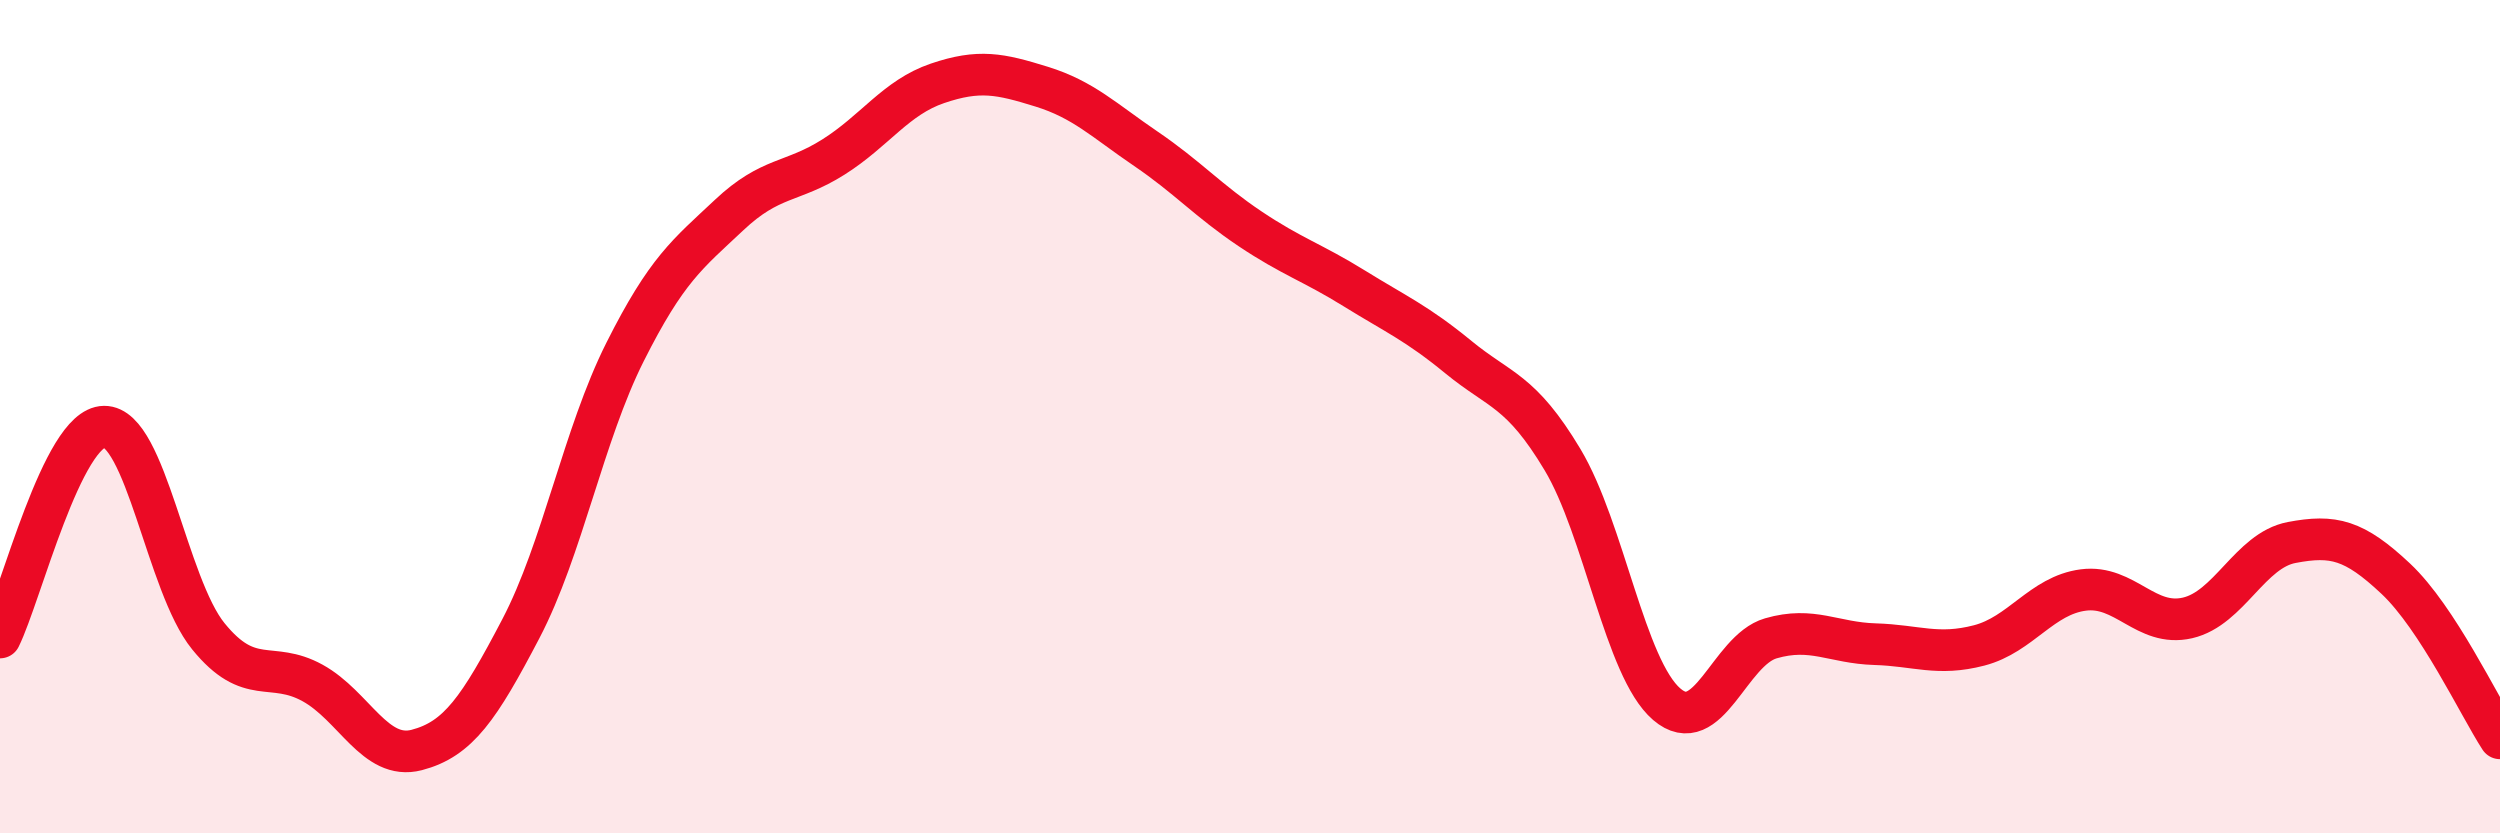
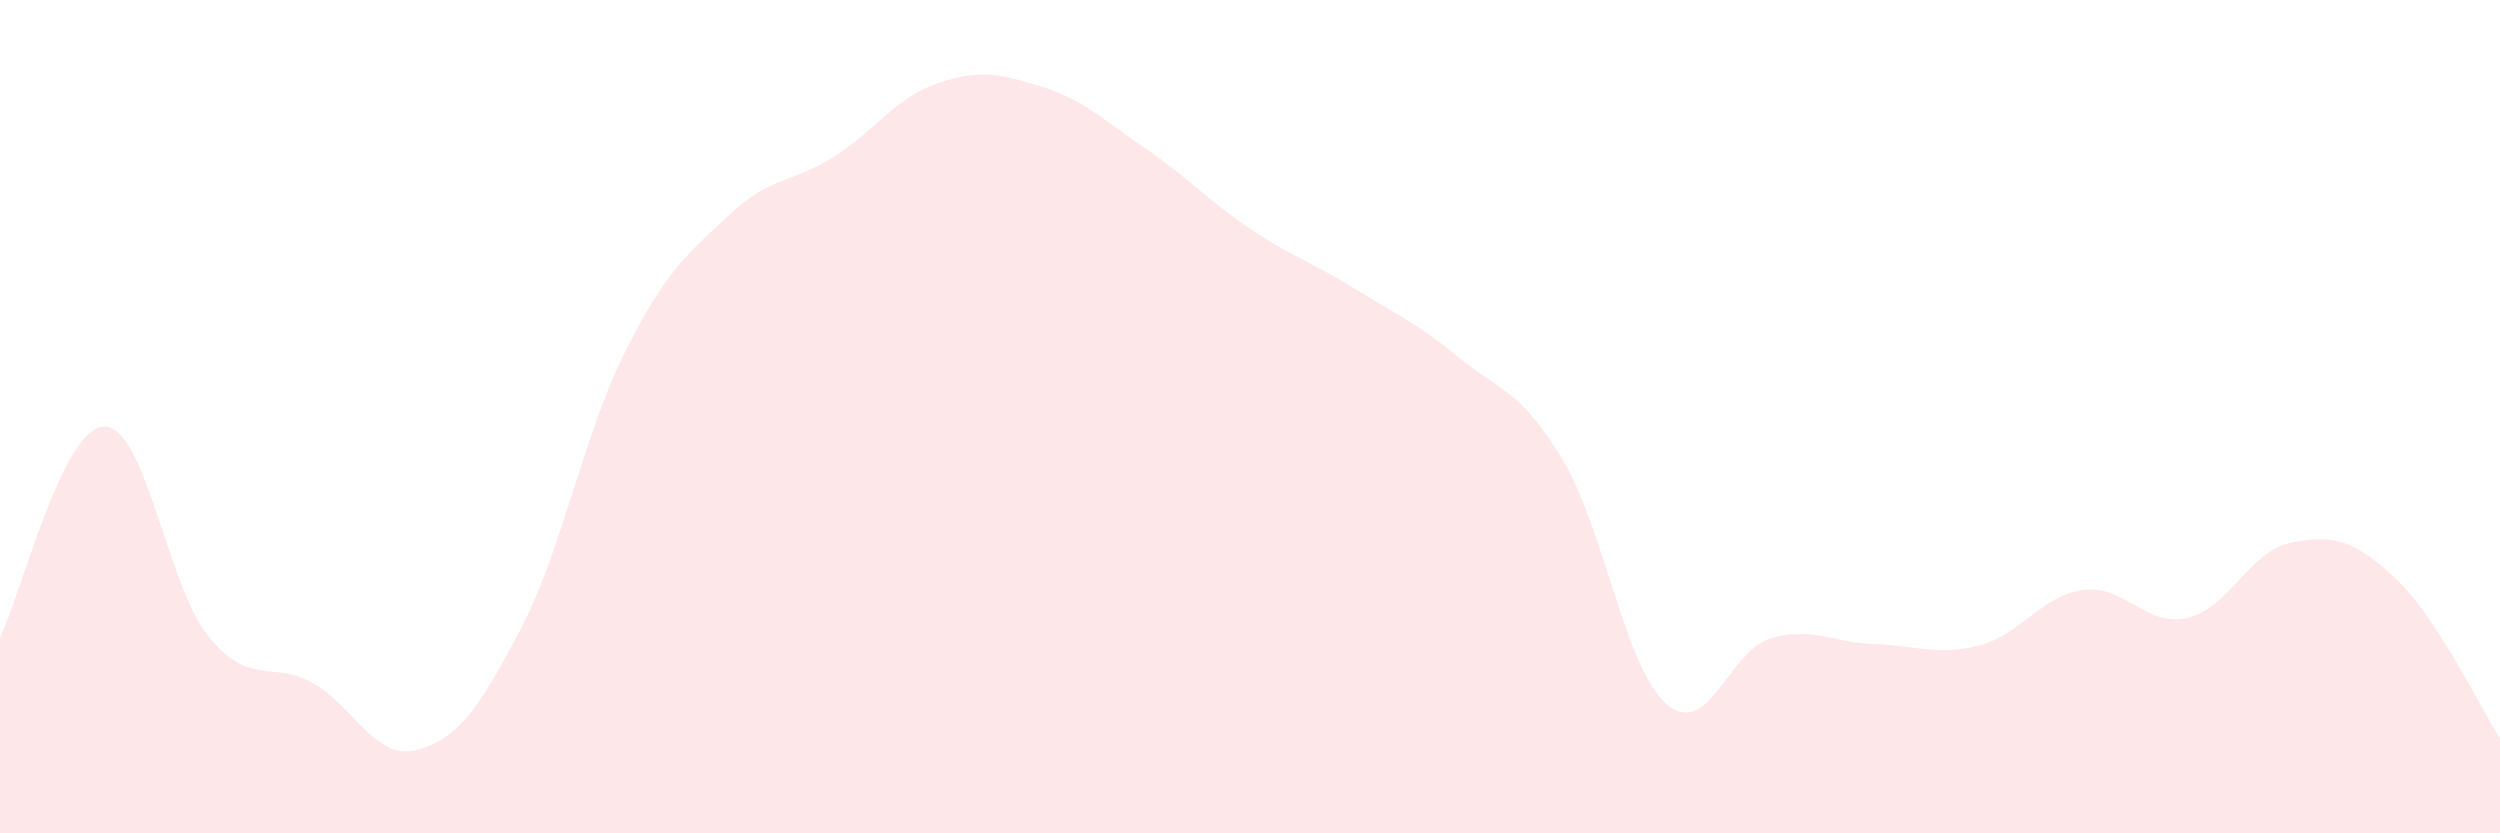
<svg xmlns="http://www.w3.org/2000/svg" width="60" height="20" viewBox="0 0 60 20">
  <path d="M 0,15.3 C 0.5,14.29 1.5,10.25 2.5,10.24 C 3.5,10.23 4,14.04 5,15.27 C 6,16.5 6.5,15.84 7.5,16.39 C 8.5,16.94 9,18.26 10,18 C 11,17.74 11.5,17 12.5,15.09 C 13.5,13.18 14,10.44 15,8.45 C 16,6.46 16.5,6.1 17.5,5.16 C 18.5,4.22 19,4.4 20,3.77 C 21,3.14 21.5,2.34 22.5,2 C 23.5,1.66 24,1.77 25,2.08 C 26,2.39 26.5,2.89 27.5,3.57 C 28.5,4.25 29,4.82 30,5.49 C 31,6.16 31.5,6.3 32.5,6.92 C 33.5,7.54 34,7.75 35,8.57 C 36,9.39 36.5,9.36 37.5,11.03 C 38.5,12.7 39,16.04 40,16.9 C 41,17.76 41.5,15.61 42.5,15.32 C 43.5,15.03 44,15.43 45,15.46 C 46,15.49 46.5,15.75 47.5,15.49 C 48.5,15.23 49,14.29 50,14.16 C 51,14.03 51.5,15.06 52.5,14.83 C 53.5,14.6 54,13.21 55,13.02 C 56,12.83 56.5,12.95 57.5,13.89 C 58.5,14.83 59.5,16.95 60,17.72L60 20L0 20Z" fill="#EB0A25" opacity="0.1" stroke-linecap="round" stroke-linejoin="round" />
-   <path d="M 0,15.3 C 0.5,14.29 1.5,10.25 2.5,10.24 C 3.5,10.23 4,14.04 5,15.27 C 6,16.5 6.5,15.84 7.5,16.39 C 8.5,16.94 9,18.26 10,18 C 11,17.74 11.5,17 12.5,15.09 C 13.5,13.18 14,10.44 15,8.45 C 16,6.46 16.5,6.1 17.5,5.16 C 18.5,4.22 19,4.4 20,3.77 C 21,3.14 21.5,2.34 22.5,2 C 23.5,1.66 24,1.77 25,2.08 C 26,2.39 26.5,2.89 27.5,3.57 C 28.5,4.25 29,4.82 30,5.49 C 31,6.16 31.5,6.3 32.5,6.92 C 33.5,7.54 34,7.75 35,8.57 C 36,9.39 36.5,9.36 37.5,11.03 C 38.5,12.7 39,16.04 40,16.9 C 41,17.76 41.5,15.61 42.5,15.32 C 43.5,15.03 44,15.43 45,15.46 C 46,15.49 46.5,15.75 47.5,15.49 C 48.5,15.23 49,14.29 50,14.16 C 51,14.03 51.5,15.06 52.5,14.83 C 53.5,14.6 54,13.21 55,13.02 C 56,12.83 56.5,12.95 57.5,13.89 C 58.5,14.83 59.5,16.95 60,17.72" stroke="#EB0A25" stroke-width="1" fill="none" stroke-linecap="round" stroke-linejoin="round" />
</svg>